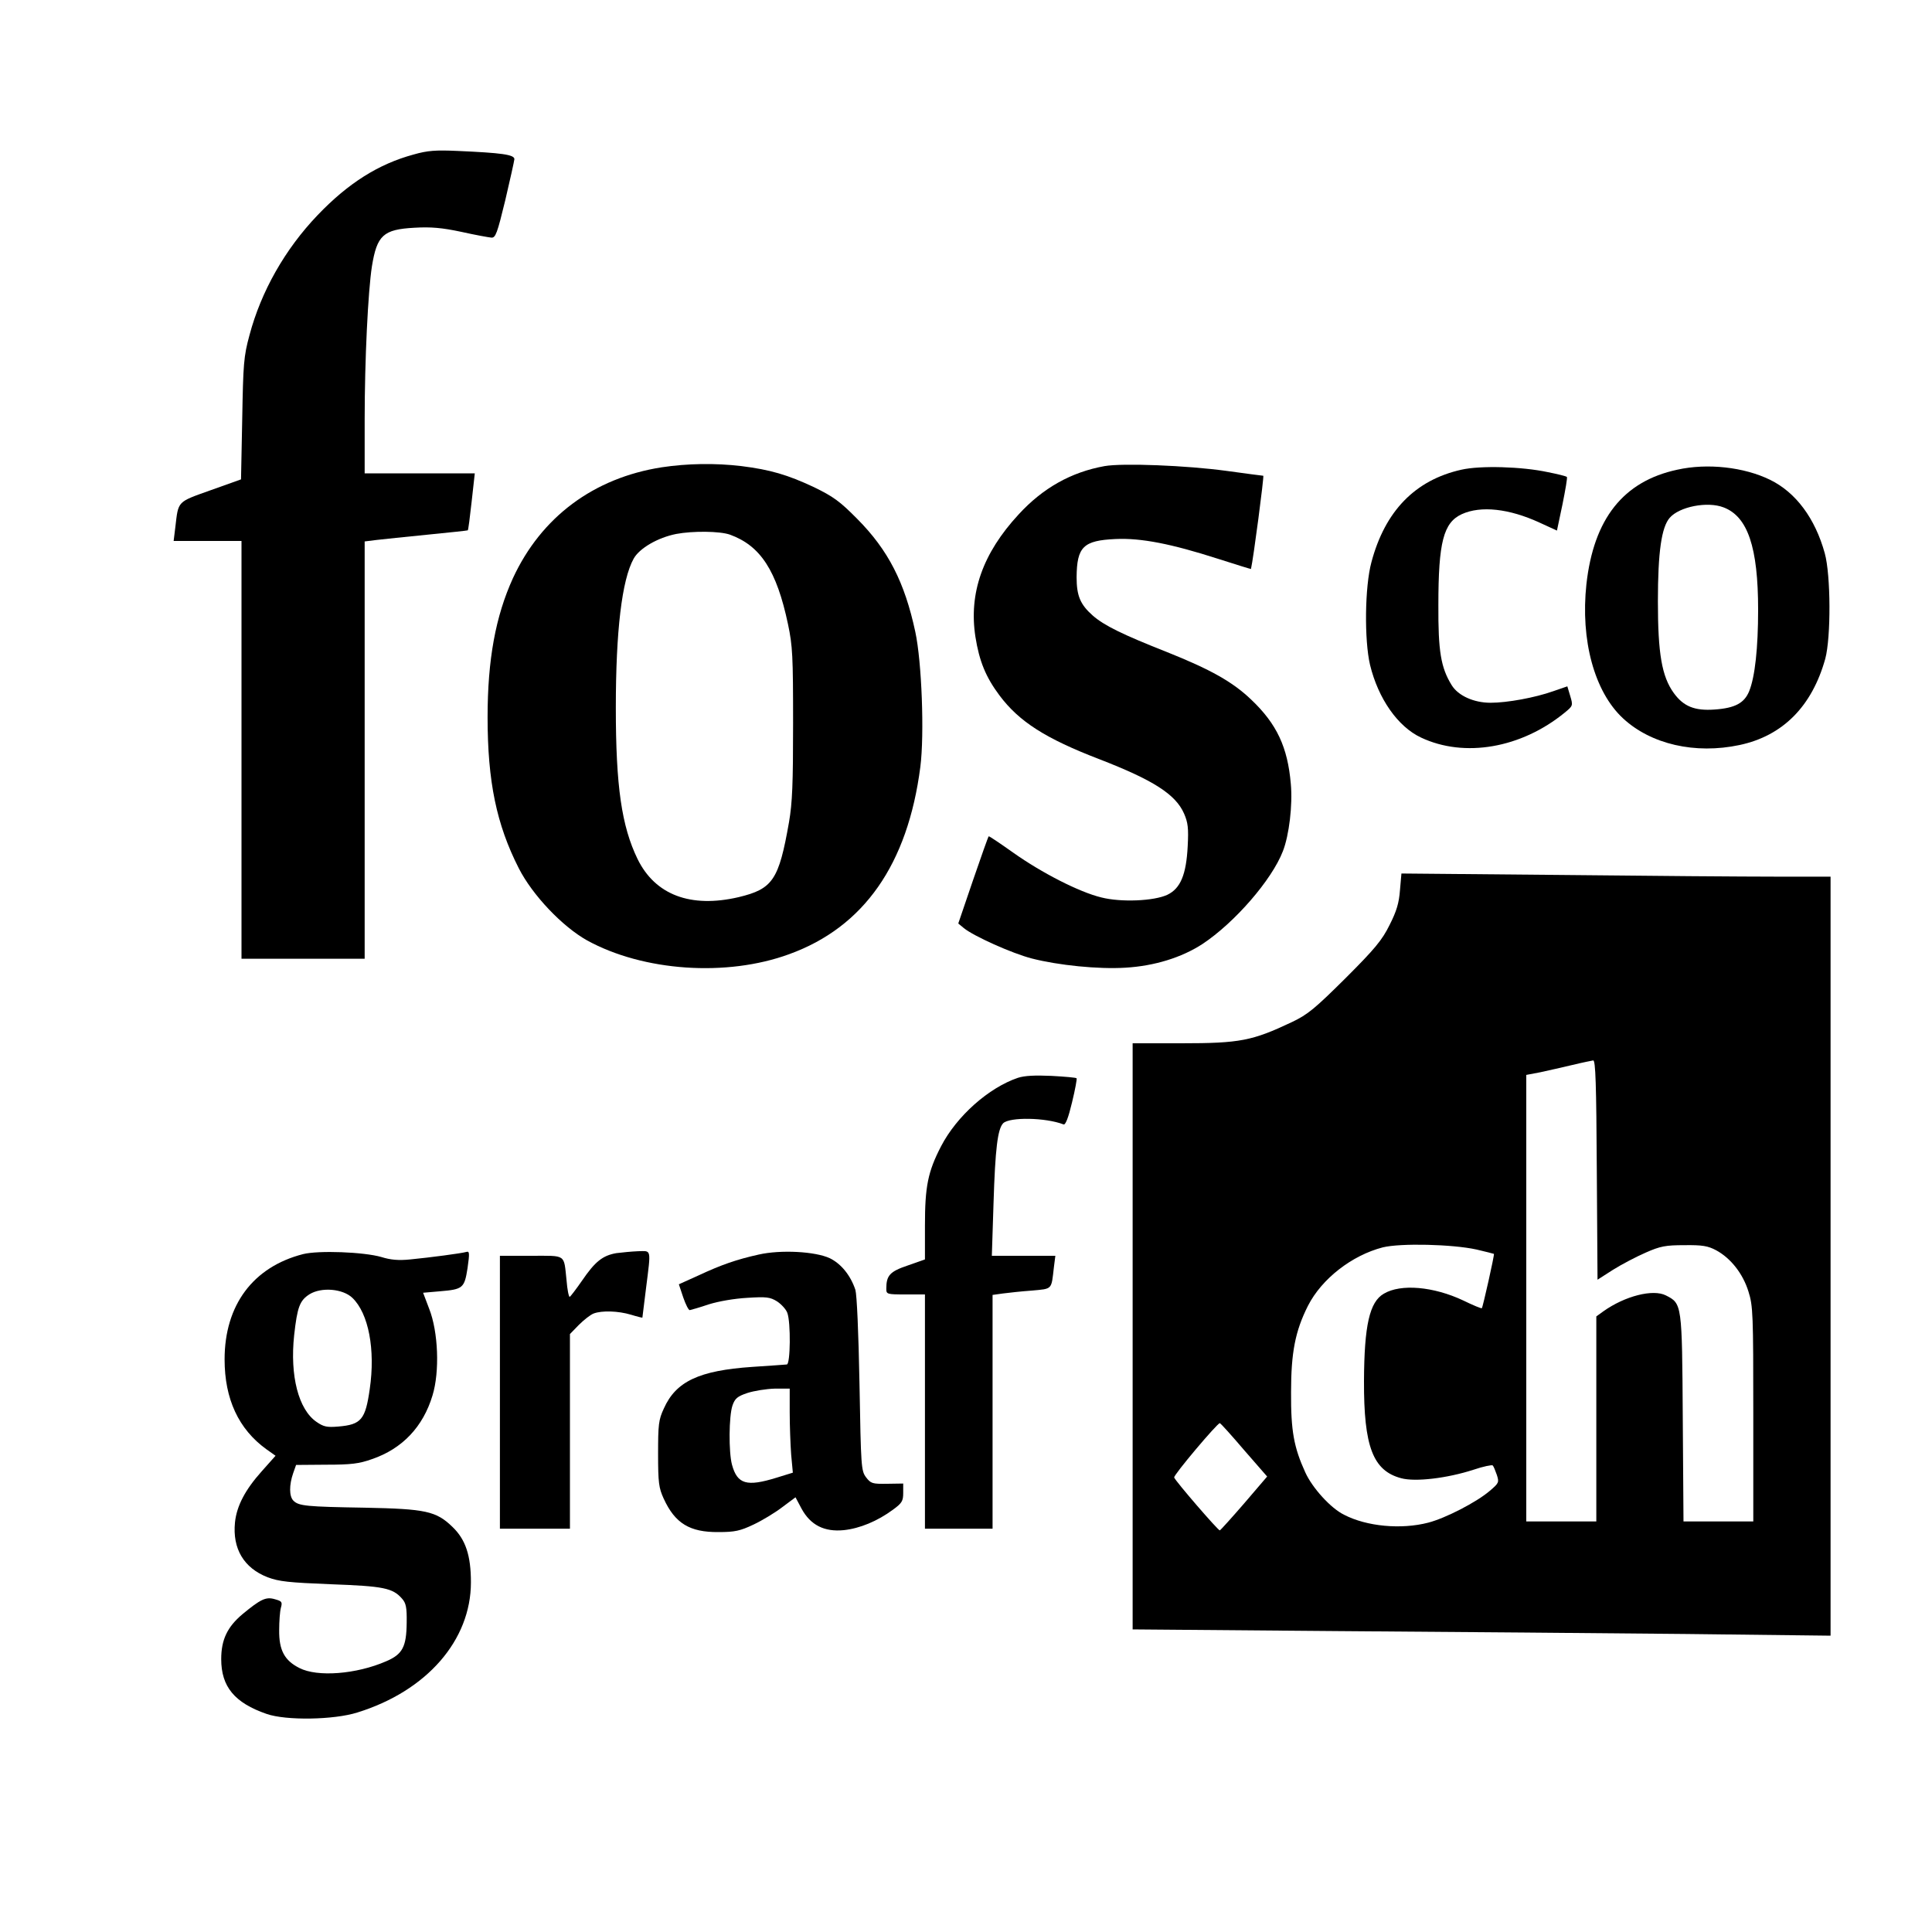
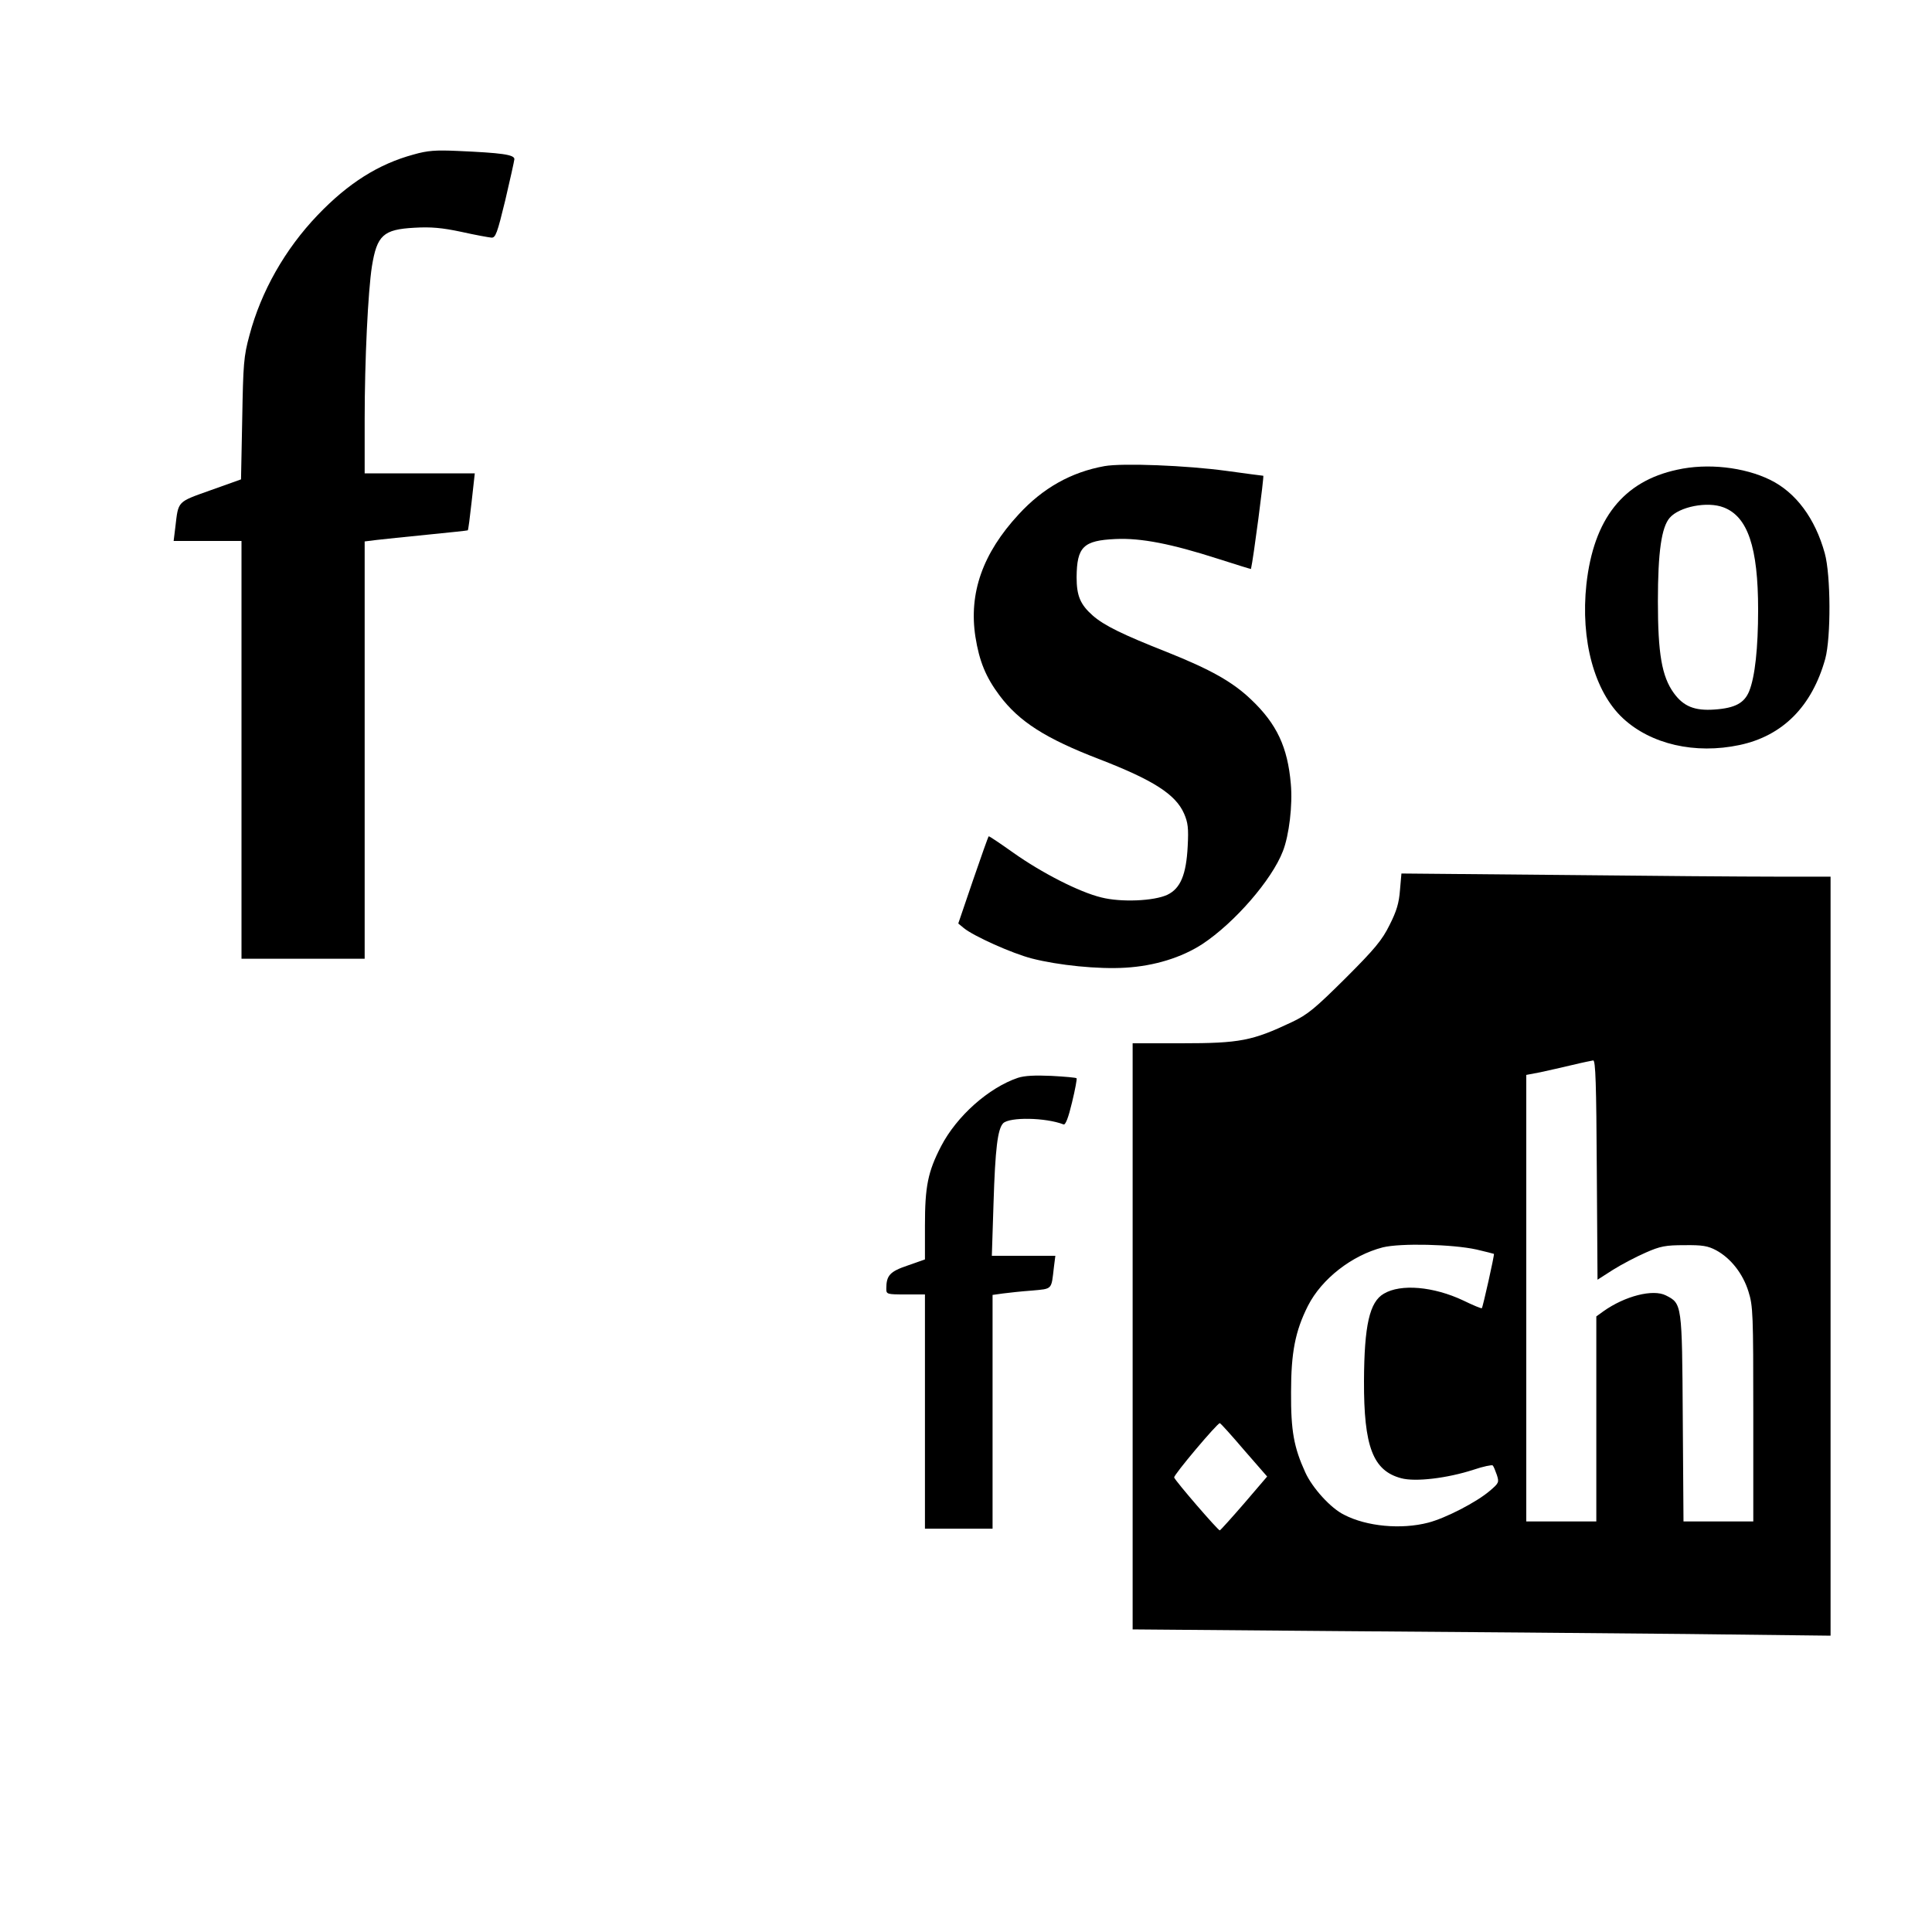
<svg xmlns="http://www.w3.org/2000/svg" version="1.0" width="800pt" height="800pt" viewBox="0 0 800 800" preserveAspectRatio="xMidYMid meet">
  <g transform="translate(0,800) scale(0.1,-0.1)" fill="#000000" stroke="none">
    <path d="M1712 7360 c-144 -39 -270 -118 -397 -251 -135 -141 -234 -316 -282 -497 -24 -88 -26 -119 -30 -347 l-5 -250 -126 -45 c-140 -50 -133 -43 -146 -153 l-7 -57 140 0 141 0 0 -865 0 -865 255 0 255 0 0 864 0 864 48 6 c26 3 121 13 212 22 91 9 166 17 167 18 2 1 9 55 16 119 l13 117 -228 0 -228 0 0 223 c0 248 14 531 30 634 21 129 47 153 176 160 68 4 114 0 194 -17 58 -13 114 -23 125 -24 17 -1 24 18 57 154 20 85 37 162 38 171 0 19 -54 26 -235 34 -90 4 -124 2 -183 -15z" />
-     <path d="M2740 6065 c-282 -44 -499 -206 -616 -459 -72 -158 -105 -337 -105 -576 0 -267 37 -444 129 -625 57 -112 181 -242 283 -299 233 -128 578 -152 837 -57 309 112 491 372 543 776 17 134 6 434 -21 559 -44 205 -112 338 -240 467 -73 74 -100 93 -180 132 -109 51 -180 72 -300 87 -109 13 -224 11 -330 -5z m283 -279 c126 -46 193 -148 240 -371 19 -90 21 -132 21 -410 0 -250 -3 -329 -17 -410 -42 -239 -67 -276 -209 -310 -198 -46 -345 9 -418 158 -66 136 -90 301 -90 626 0 318 25 530 74 618 24 43 100 87 176 102 69 13 181 12 223 -3z" />
    <path d="M4574 6070 c-139 -25 -256 -91 -356 -200 -149 -161 -207 -326 -179 -507 16 -101 43 -167 100 -243 81 -108 190 -178 414 -264 222 -86 315 -145 350 -225 16 -37 19 -60 15 -135 -6 -118 -30 -175 -84 -201 -55 -26 -192 -32 -274 -11 -91 22 -247 102 -364 185 -55 39 -101 70 -102 68 -2 -1 -31 -83 -65 -182 l-61 -179 23 -19 c40 -33 200 -105 282 -126 109 -28 275 -45 387 -38 120 7 233 42 319 98 133 88 287 265 333 384 26 66 41 192 33 279 -13 152 -58 248 -163 348 -78 75 -170 126 -350 198 -185 73 -260 110 -307 151 -52 46 -67 82 -67 159 1 126 28 152 161 158 106 5 232 -20 425 -82 75 -24 136 -43 136 -42 10 42 55 386 51 386 -3 0 -71 9 -151 20 -168 23 -432 33 -506 20z" />
-     <path d="M6051 6055 c-192 -43 -316 -172 -372 -382 -28 -102 -30 -324 -6 -426 34 -140 115 -256 211 -301 180 -85 415 -44 595 103 34 28 35 29 23 69 l-12 40 -58 -20 c-76 -27 -191 -48 -260 -48 -69 0 -134 29 -161 73 -45 73 -56 141 -55 332 0 260 21 341 97 376 79 36 196 23 322 -35 l72 -33 23 109 c12 60 21 111 18 113 -2 3 -38 12 -79 20 -107 23 -279 28 -358 10z" />
    <path d="M6945 6055 c-224 -48 -346 -204 -376 -474 -25 -232 33 -445 151 -555 116 -108 299 -150 483 -111 179 38 300 160 355 357 24 89 23 347 -2 437 -40 145 -120 252 -226 304 -108 53 -260 70 -385 42z m192 -156 c100 -38 143 -165 143 -424 0 -158 -13 -278 -37 -337 -20 -49 -58 -70 -143 -76 -83 -6 -129 13 -169 68 -50 69 -66 164 -66 380 0 205 15 307 49 346 40 46 156 69 223 43z" />
    <path d="M5797 4314 c-4 -53 -14 -87 -43 -144 -31 -63 -61 -99 -183 -221 -127 -126 -156 -150 -221 -181 -165 -78 -215 -88 -459 -88 l-201 0 0 -1214 0 -1213 848 -7 c466 -3 1116 -9 1445 -12 l597 -7 0 1572 0 1571 -228 0 c-126 0 -526 3 -889 7 l-660 6 -6 -69z m815 -1158 l3 -455 64 41 c35 22 96 54 135 71 61 27 83 31 161 31 74 1 97 -3 131 -21 61 -33 111 -97 134 -171 19 -60 20 -94 20 -508 l0 -444 -145 0 -144 0 -3 428 c-3 474 -3 474 -70 508 -53 27 -169 -2 -259 -66 l-29 -21 0 -425 0 -424 -145 0 -145 0 0 924 0 925 58 11 c31 7 91 20 132 30 41 10 81 18 87 19 10 1 13 -99 15 -453z m-498 -330 c38 -9 70 -17 72 -18 3 -3 -46 -221 -50 -225 -2 -2 -36 12 -77 32 -123 58 -259 70 -329 28 -59 -34 -81 -131 -82 -361 -1 -272 37 -372 154 -403 59 -16 191 0 299 35 41 14 77 21 80 18 4 -4 11 -22 17 -39 10 -31 9 -34 -30 -67 -54 -46 -181 -112 -254 -131 -112 -29 -255 -16 -349 33 -55 27 -131 111 -160 175 -47 103 -60 171 -59 332 0 164 17 253 70 358 57 112 182 209 310 242 74 18 288 13 388 -9z m-962 -831 l95 -109 -95 -111 c-52 -60 -98 -111 -101 -112 -6 -2 -183 203 -189 219 -4 9 180 227 189 225 4 -1 49 -51 101 -112z" />
    <path d="M4215 3537 c-121 -41 -253 -158 -318 -283 -55 -106 -67 -167 -67 -329 l0 -140 -71 -25 c-74 -25 -89 -41 -89 -96 0 -23 2 -24 80 -24 l80 0 0 -485 0 -485 140 0 140 0 0 484 0 484 43 6 c23 3 77 9 120 12 86 8 80 2 91 97 l6 47 -132 0 -131 0 7 218 c7 226 17 307 40 331 27 26 175 24 250 -5 8 -3 20 28 35 91 13 53 21 98 19 100 -2 3 -49 7 -104 10 -69 3 -111 1 -139 -8z" />
-     <path d="M1255 2807 c-207 -53 -325 -211 -325 -436 0 -164 58 -289 173 -372 l38 -27 -57 -64 c-69 -77 -104 -144 -111 -212 -11 -109 37 -189 135 -227 48 -18 88 -22 262 -29 217 -8 256 -15 295 -60 16 -18 20 -36 19 -99 -1 -100 -17 -131 -85 -160 -124 -54 -285 -66 -359 -28 -62 31 -85 74 -84 157 0 36 3 77 7 92 7 25 4 28 -25 36 -37 11 -59 0 -134 -62 -63 -53 -88 -106 -88 -186 0 -114 55 -181 188 -227 80 -28 278 -25 376 6 287 89 470 299 470 539 0 111 -22 177 -76 229 -68 66 -111 75 -364 80 -241 4 -273 7 -295 29 -18 18 -18 65 -1 114 l12 34 125 1 c102 0 136 4 189 23 126 43 212 134 251 264 30 98 24 263 -14 359 l-25 66 69 6 c96 8 102 13 115 96 9 63 8 71 -5 67 -21 -6 -150 -23 -232 -31 -48 -5 -82 -2 -120 10 -73 21 -260 28 -324 12z m204 -181 c67 -64 96 -214 72 -378 -18 -126 -35 -147 -130 -155 -47 -4 -61 -1 -90 19 -75 51 -111 191 -93 359 13 117 23 144 64 170 49 30 137 23 177 -15z" />
-     <path d="M2552 2811 c-57 -10 -88 -35 -142 -114 -25 -36 -48 -66 -51 -67 -4 0 -10 30 -13 68 -12 111 1 102 -147 102 l-129 0 0 -565 0 -565 145 0 145 0 0 403 0 403 37 38 c21 21 48 42 61 47 34 13 102 11 155 -5 26 -8 47 -13 47 -12 0 1 7 56 15 121 21 167 23 155 -32 154 -27 -1 -67 -5 -91 -8z" />
-     <path d="M3141 2805 c-90 -20 -154 -42 -248 -86 l-82 -37 18 -54 c10 -29 22 -53 27 -53 5 1 41 11 79 24 42 13 106 24 160 27 79 5 94 3 123 -15 18 -12 37 -33 42 -47 15 -39 13 -214 -2 -214 -7 -1 -71 -5 -143 -10 -220 -15 -316 -60 -366 -172 -22 -47 -24 -67 -24 -188 0 -120 3 -141 23 -185 47 -103 108 -140 227 -139 68 0 90 5 145 31 36 17 89 49 119 72 l55 41 25 -47 c37 -68 94 -97 175 -89 66 7 139 37 204 85 37 27 42 36 42 69 l0 39 -66 -1 c-62 -1 -68 1 -88 27 -20 27 -21 42 -27 385 -4 218 -11 370 -17 391 -20 60 -59 108 -106 131 -60 28 -203 36 -295 15z m129 -653 c0 -55 3 -133 6 -175 l7 -75 -68 -21 c-123 -38 -162 -27 -184 54 -14 52 -13 201 2 245 10 29 20 38 62 52 28 9 78 17 113 18 l62 0 0 -98z" />
  </g>
</svg>